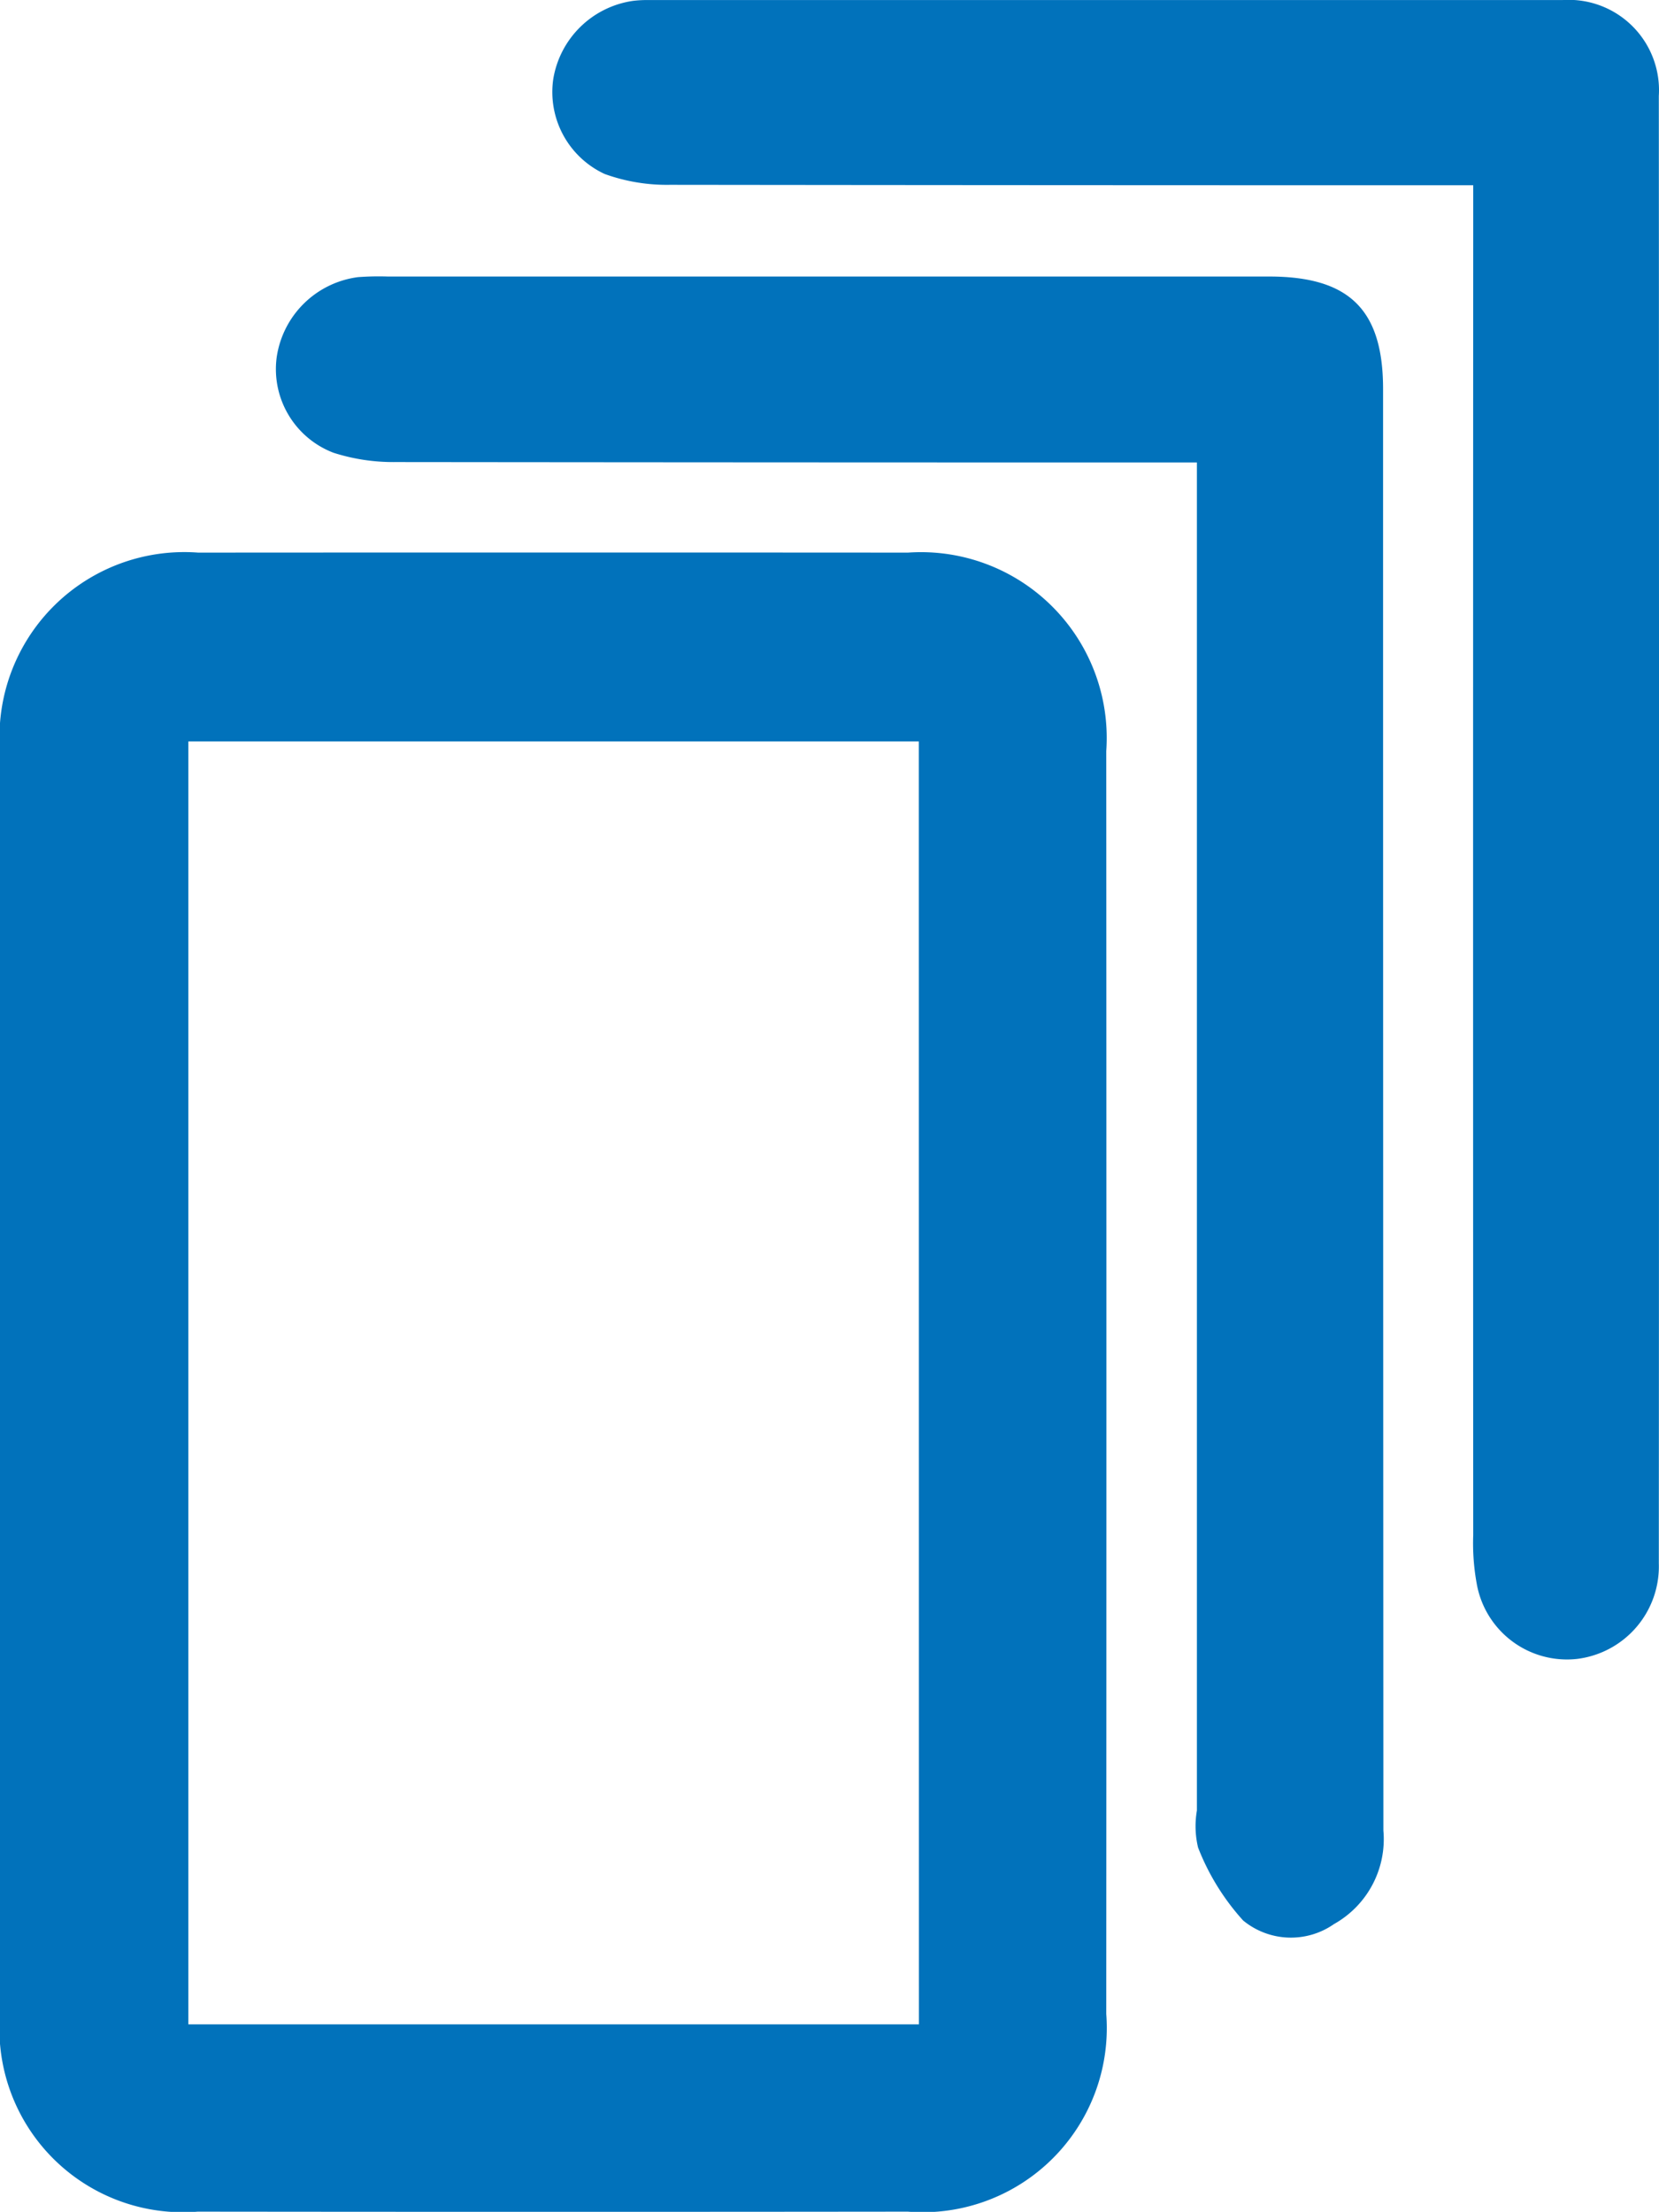
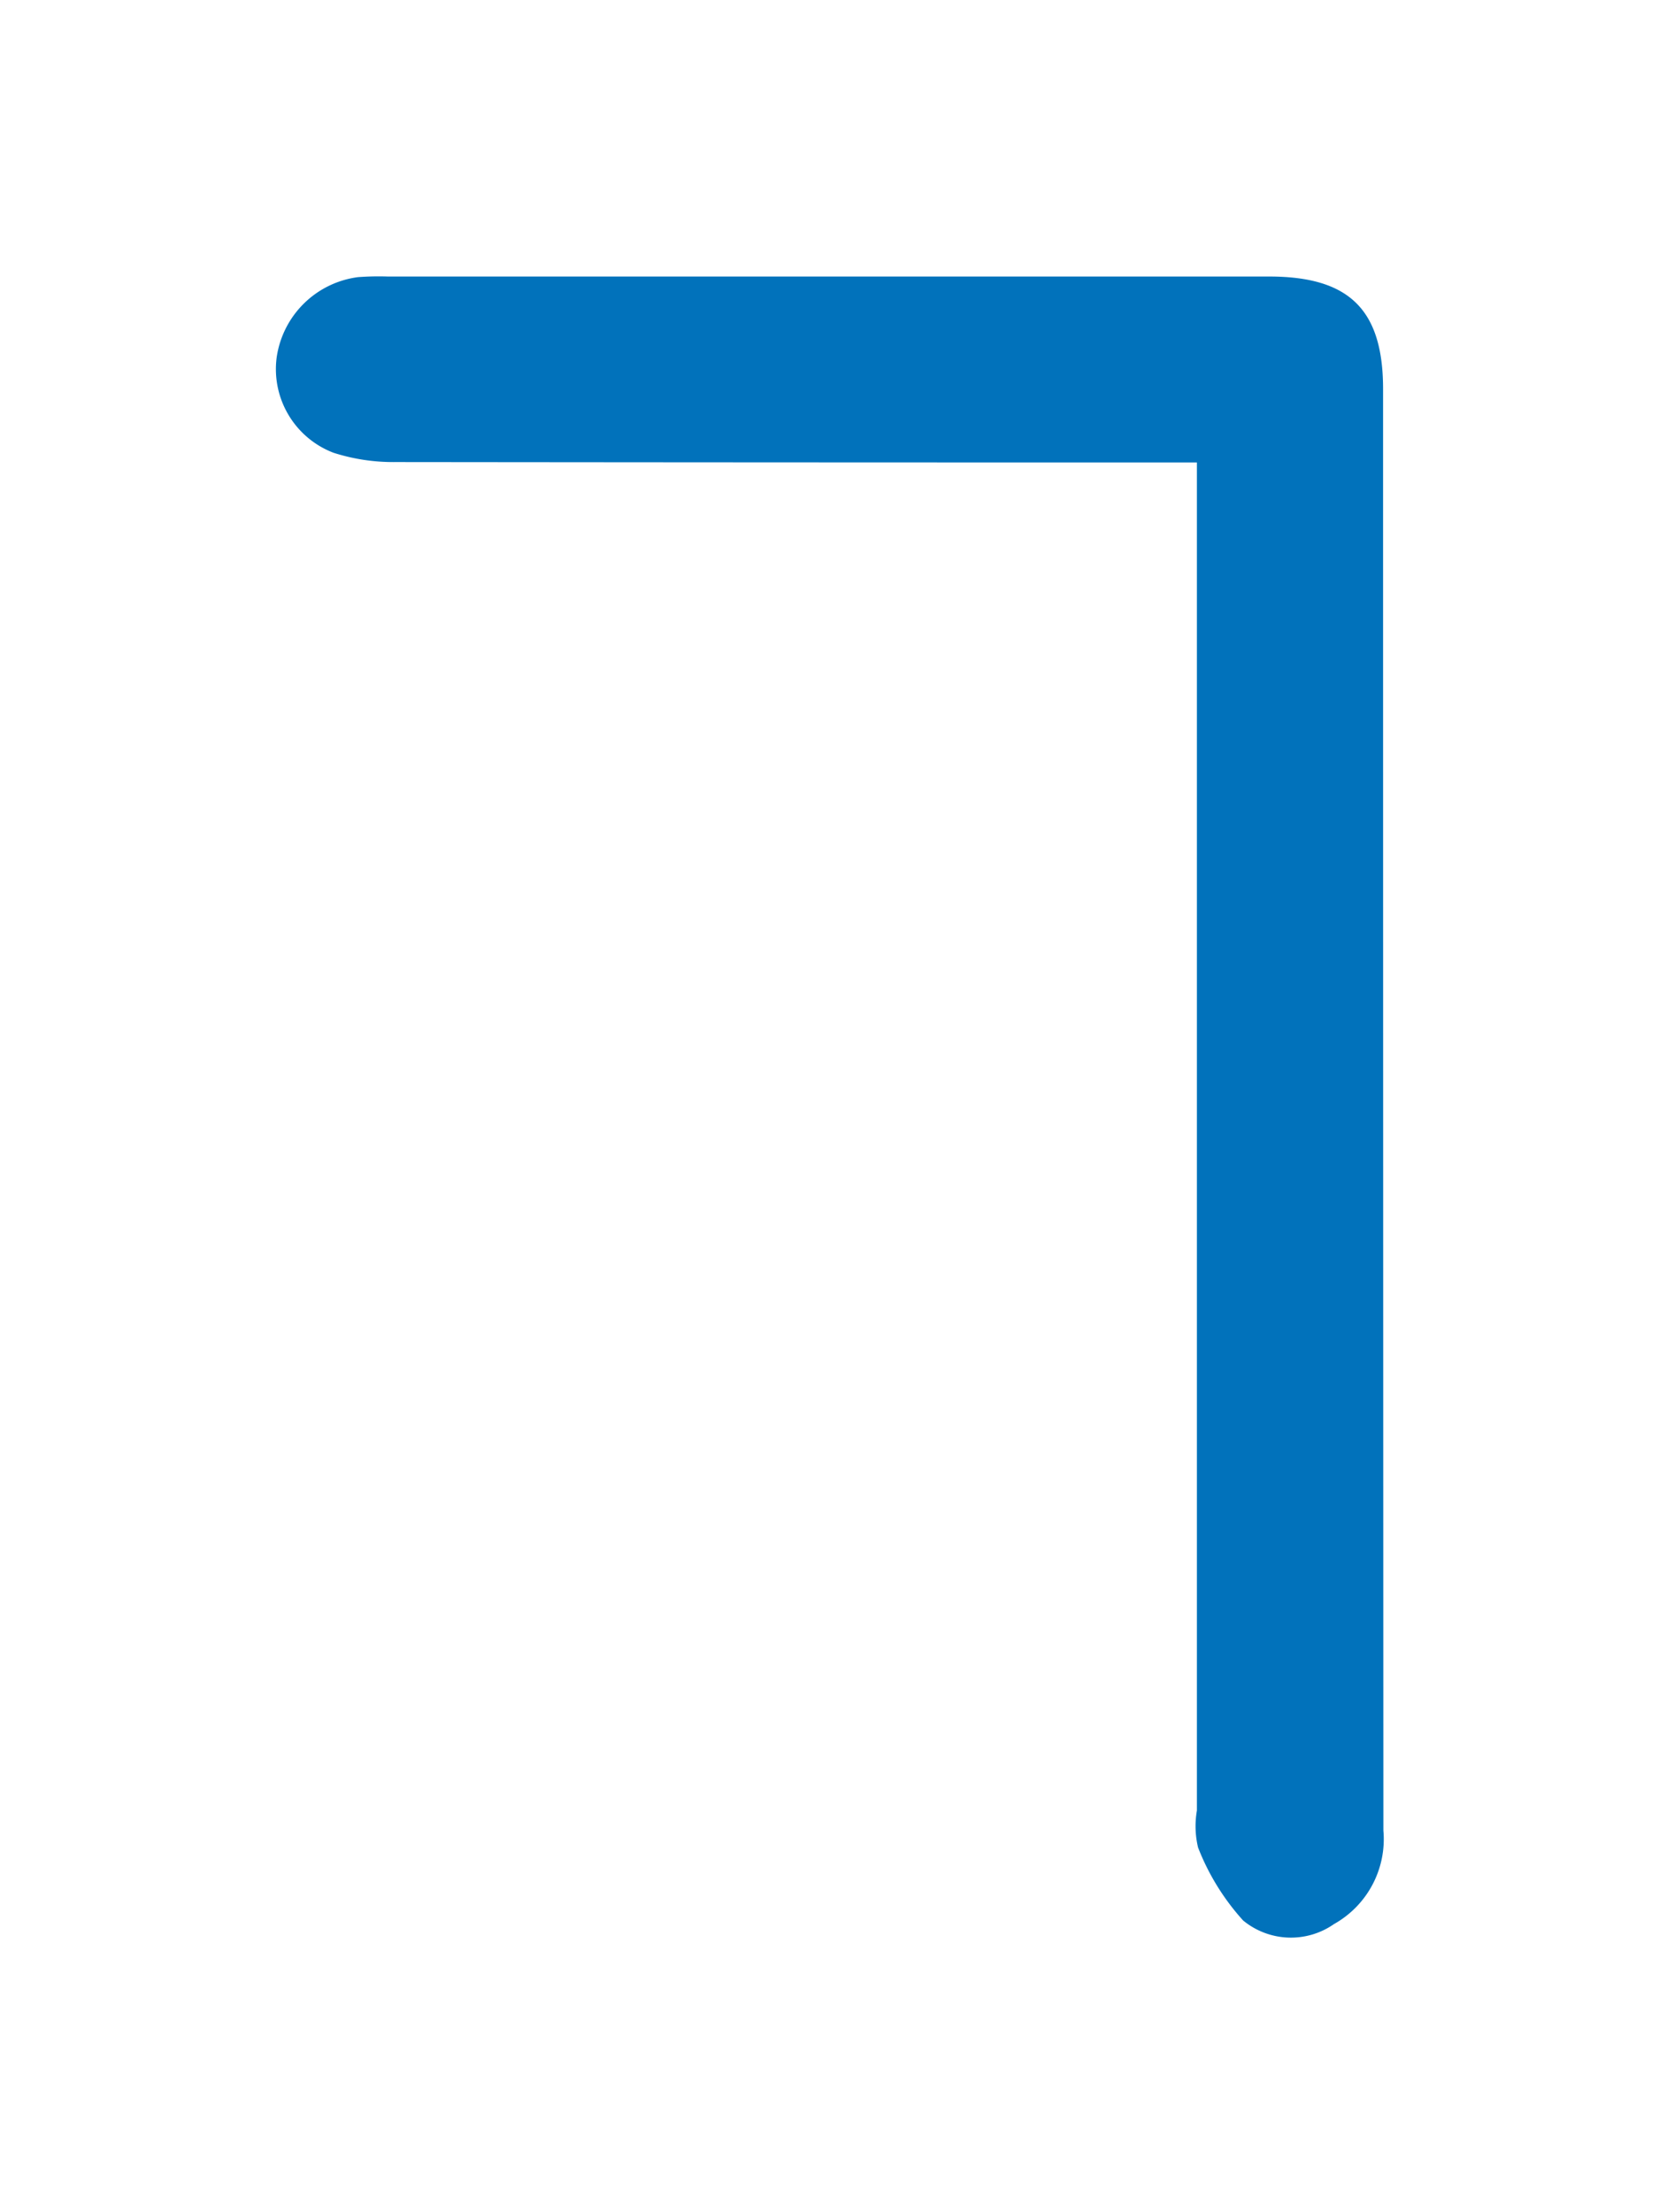
<svg xmlns="http://www.w3.org/2000/svg" id="Groupe_1182" data-name="Groupe 1182" width="37.506" height="50" viewBox="0 0 37.506 50">
  <defs>
    <clipPath id="clip-path">
      <rect id="Rectangle_333" data-name="Rectangle 333" width="37.506" height="50" fill="#0172bb" />
    </clipPath>
  </defs>
  <g id="Groupe_1181" data-name="Groupe 1181" clip-path="url(#clip-path)">
-     <path id="Tracé_146" data-name="Tracé 146" d="M0,139.379q0-7.137,0-14.275a4.178,4.178,0,0,1,4.479-4.479q8.025-.005,16.049,0a4.2,4.2,0,0,1,4.482,4.486q.007,14.274,0,28.549a4.164,4.164,0,0,1-4.488,4.468q-8.025.009-16.049,0A4.149,4.149,0,0,1,0,153.654Q0,146.516,0,139.379m20.772-14.485H4.258v29H20.774Z" transform="translate(0 -108.133)" fill="#0172bb" />
    <path id="Tracé_147" data-name="Tracé 147" d="M81.049,64.56H79.9q-8.485,0-16.97-.009a4.425,4.425,0,0,1-1.4-.21,2.024,2.024,0,0,1-1.286-2.15,2.137,2.137,0,0,1,1.837-1.82,6.4,6.4,0,0,1,.675-.014q9.963,0,19.925,0c1.815,0,2.576.751,2.577,2.54q0,16.294.007,32.588A2.2,2.2,0,0,1,84.149,97.6a1.7,1.7,0,0,1-2.055-.081,5.326,5.326,0,0,1-1.019-1.65,2.082,2.082,0,0,1-.026-.835q0-14.69,0-29.38V64.56" transform="translate(-53.99 -54.106)" fill="#0172bb" />
-     <path id="Tracé_148" data-name="Tracé 148" d="M141.373,4.187h-1.1q-8.527,0-17.054-.01a4.132,4.132,0,0,1-1.478-.245,2.042,2.042,0,0,1-1.162-2.147,2.136,2.136,0,0,1,1.8-1.766A2.6,2.6,0,0,1,122.714,0q10.342,0,20.685,0a2.042,2.042,0,0,1,2.174,2.166q.009,16.589,0,33.178A2.106,2.106,0,0,1,143.72,37.5a2.072,2.072,0,0,1-2.265-1.708,5.054,5.054,0,0,1-.078-1.088q-.006-14.69,0-29.379V4.187" transform="translate(-108.071 0.001)" fill="#0172bb" />
  </g>
</svg>